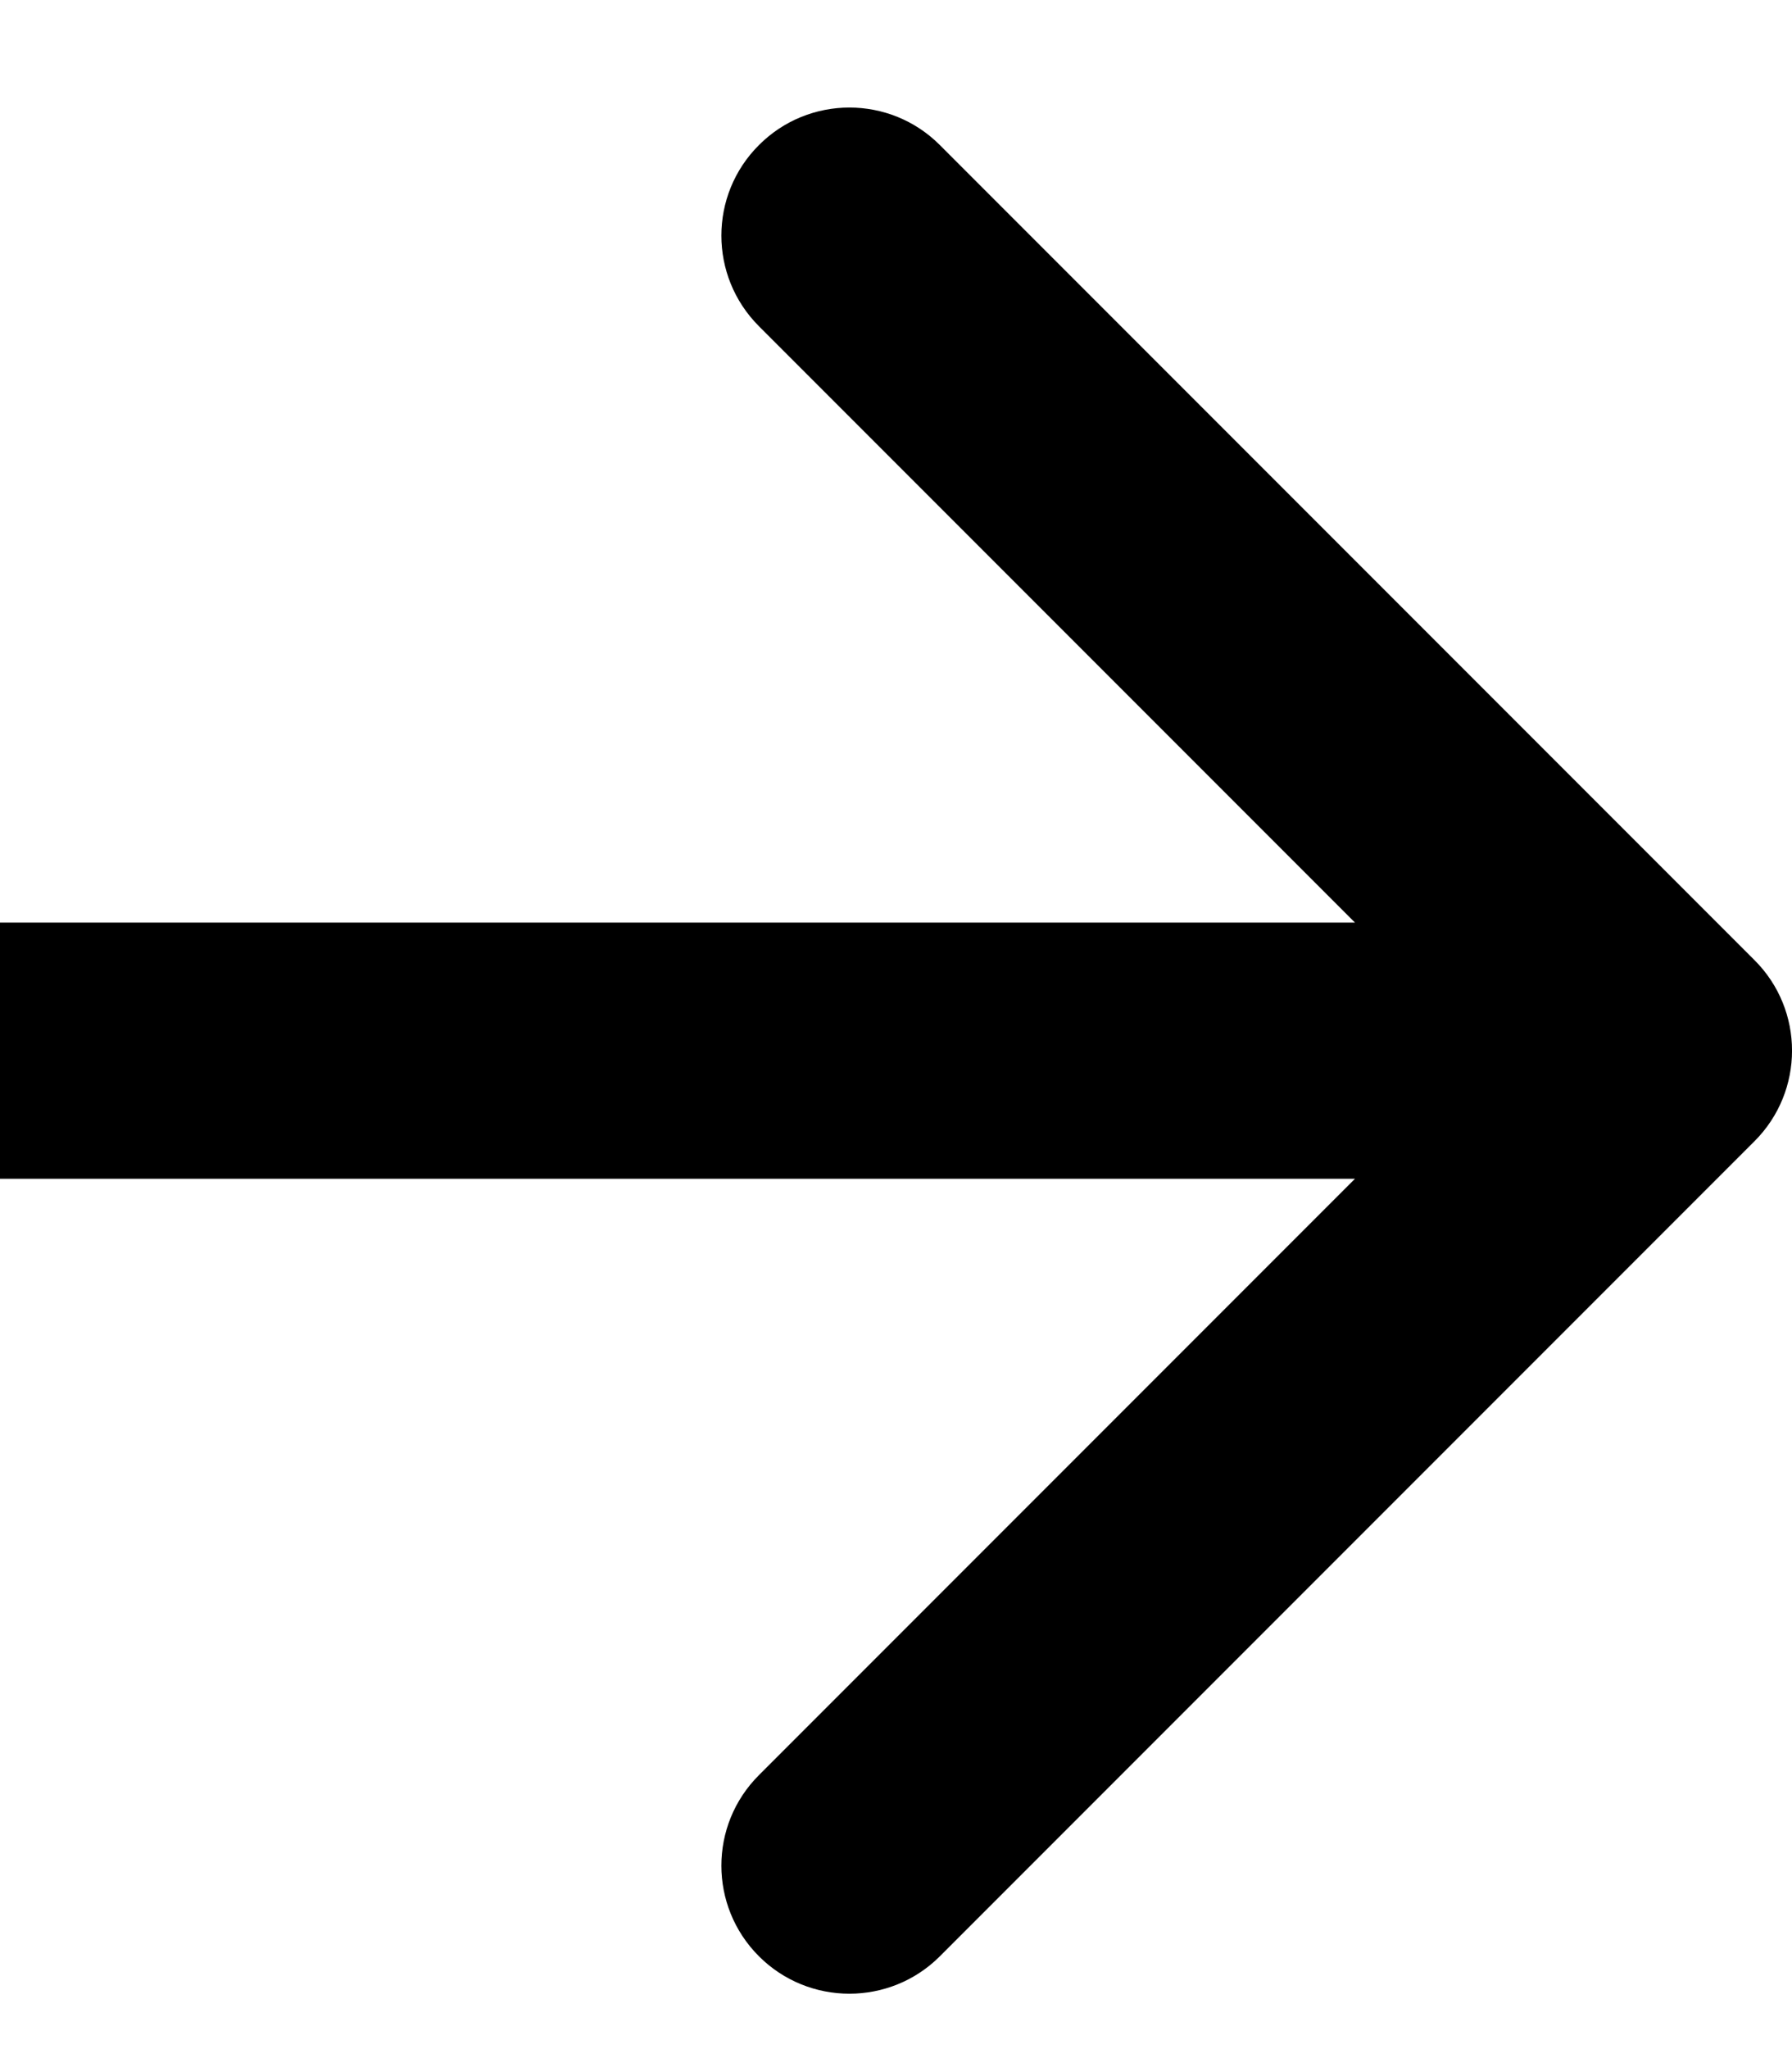
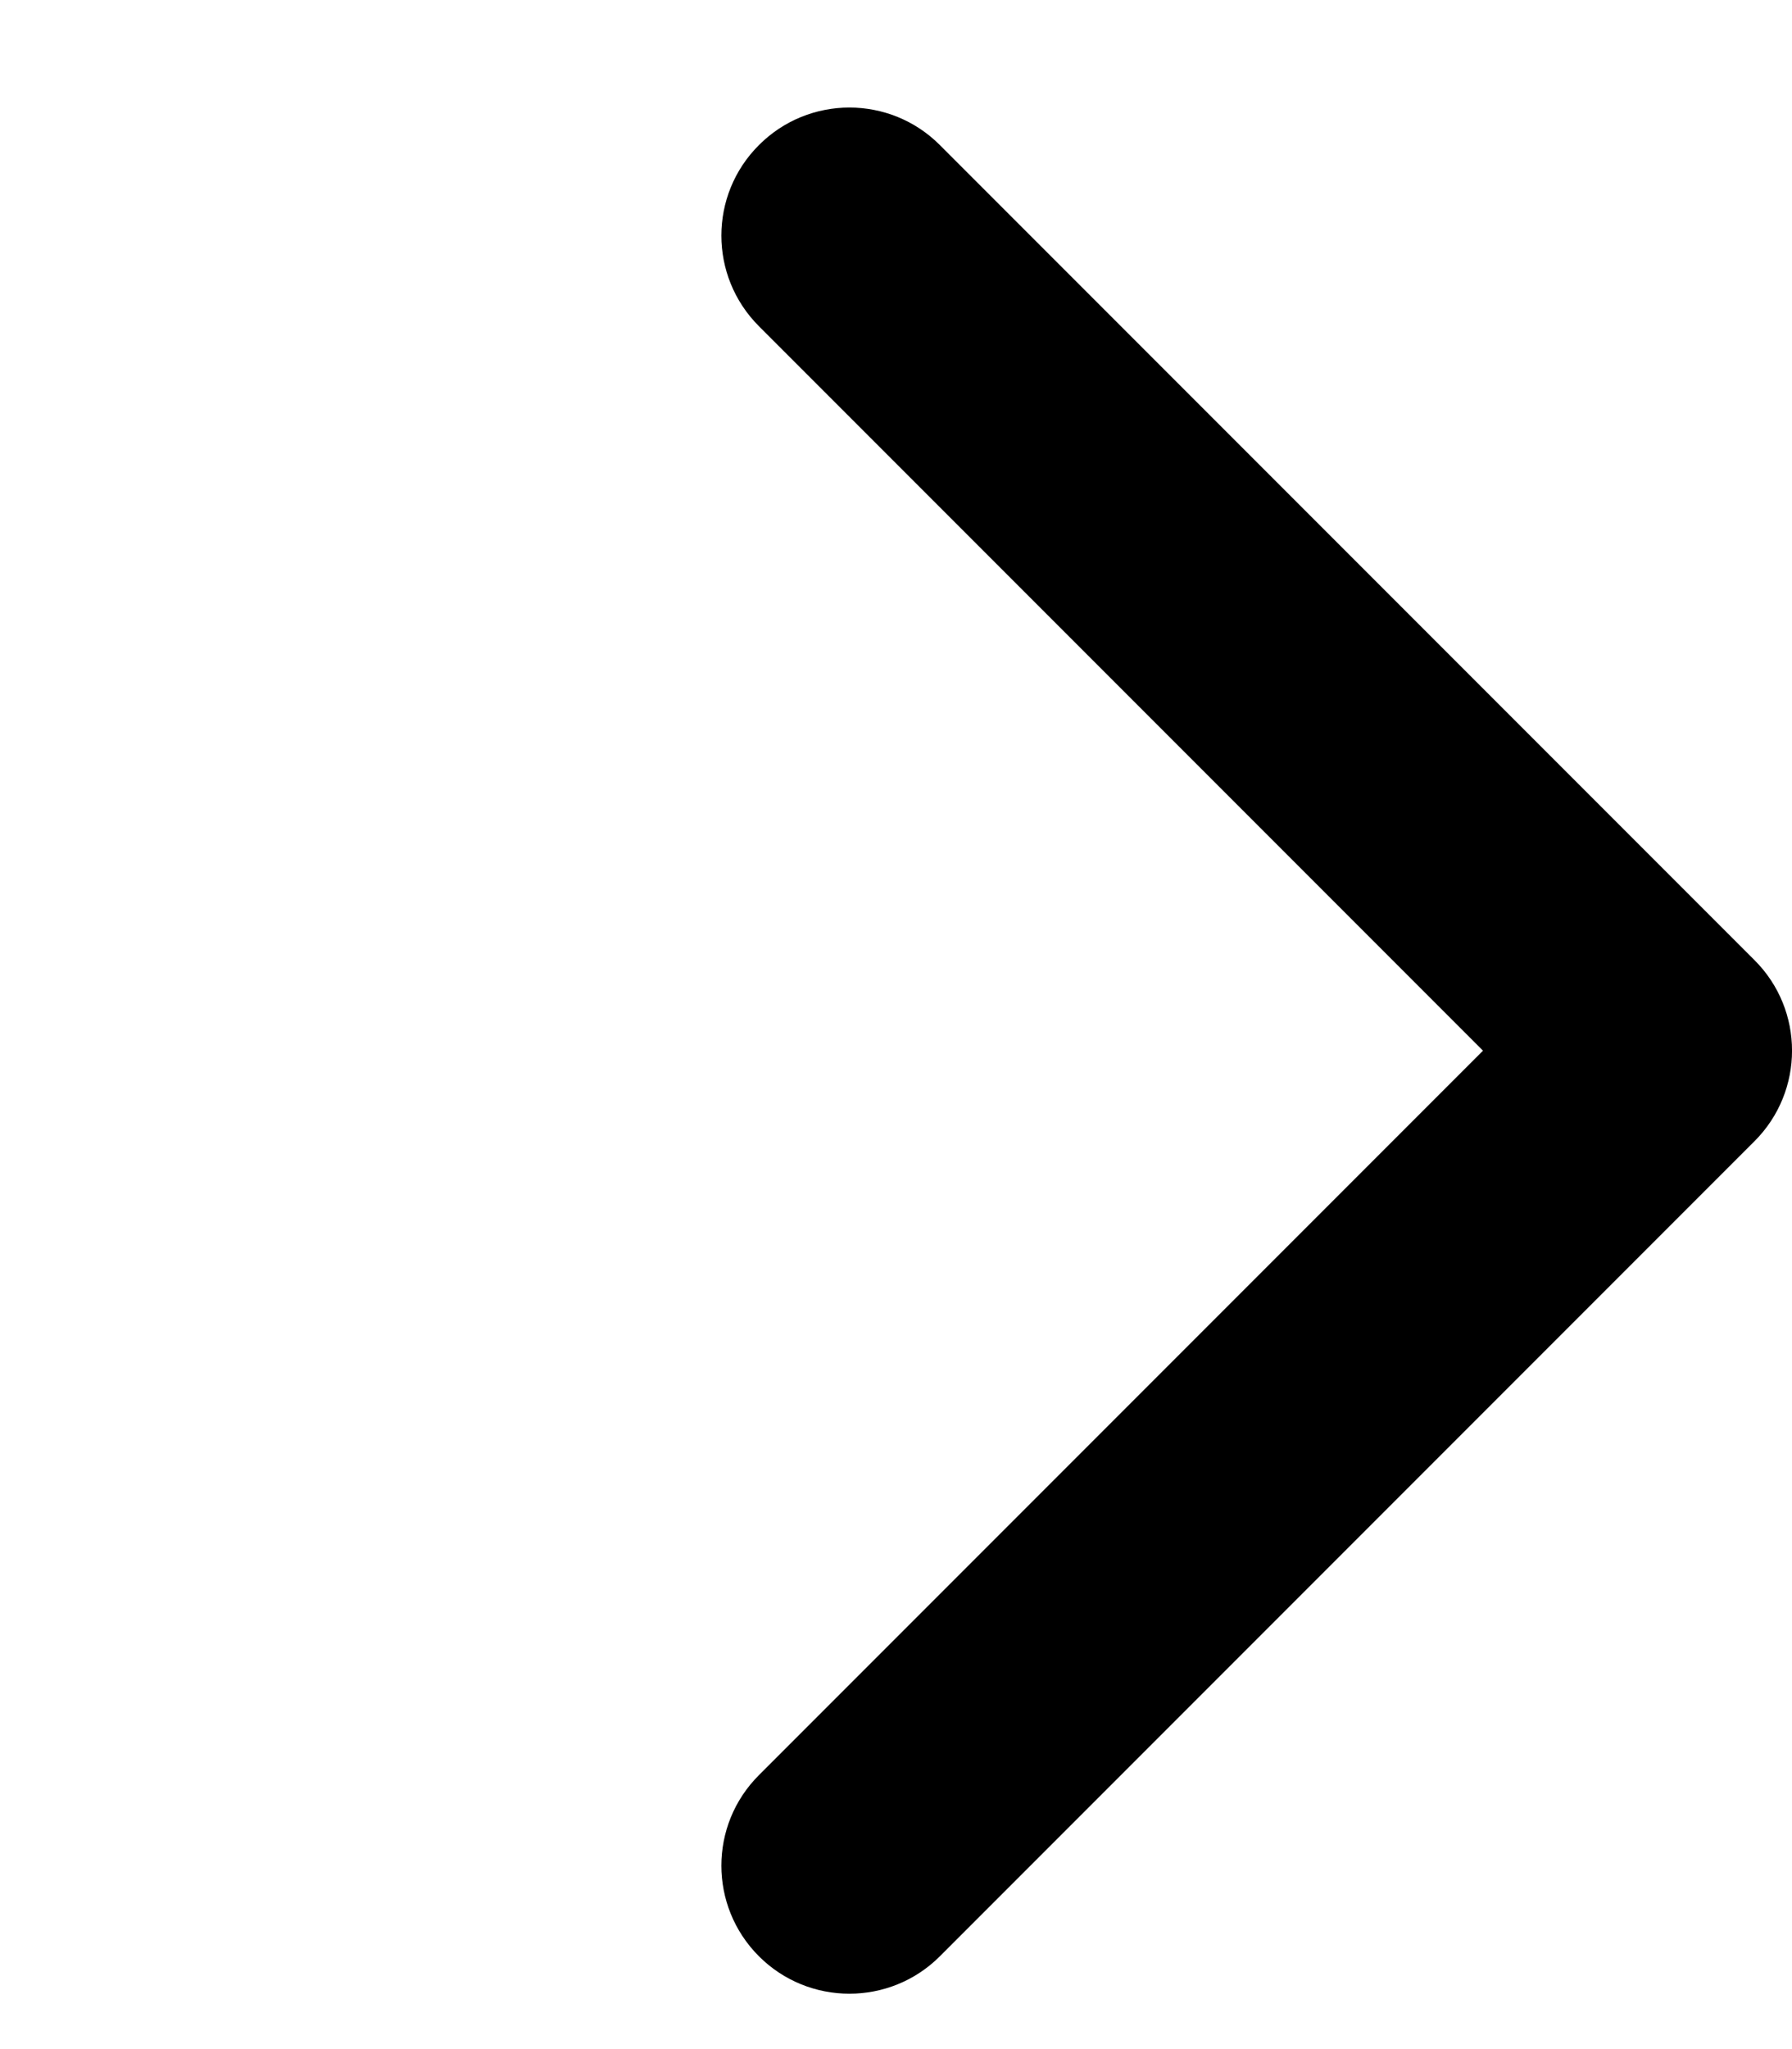
<svg xmlns="http://www.w3.org/2000/svg" width="14" height="16" viewBox="0 0 14 16" fill="none">
-   <path d="M13.707 8.911C14.098 8.52 14.098 7.887 13.707 7.497L7.343 1.133C6.953 0.742 6.319 0.742 5.929 1.133C5.538 1.523 5.538 2.156 5.929 2.547L11.586 8.204L5.929 13.861C5.538 14.251 5.538 14.884 5.929 15.275C6.319 15.665 6.953 15.665 7.343 15.275L13.707 8.911ZM0 9.204H13V7.204H0V9.204Z" fill="black" />
+   <path d="M13.707 8.911C14.098 8.52 14.098 7.887 13.707 7.497L7.343 1.133C6.953 0.742 6.319 0.742 5.929 1.133C5.538 1.523 5.538 2.156 5.929 2.547L11.586 8.204L5.929 13.861C5.538 14.251 5.538 14.884 5.929 15.275C6.319 15.665 6.953 15.665 7.343 15.275L13.707 8.911ZM0 9.204H13V7.204V9.204Z" fill="black" />
</svg>